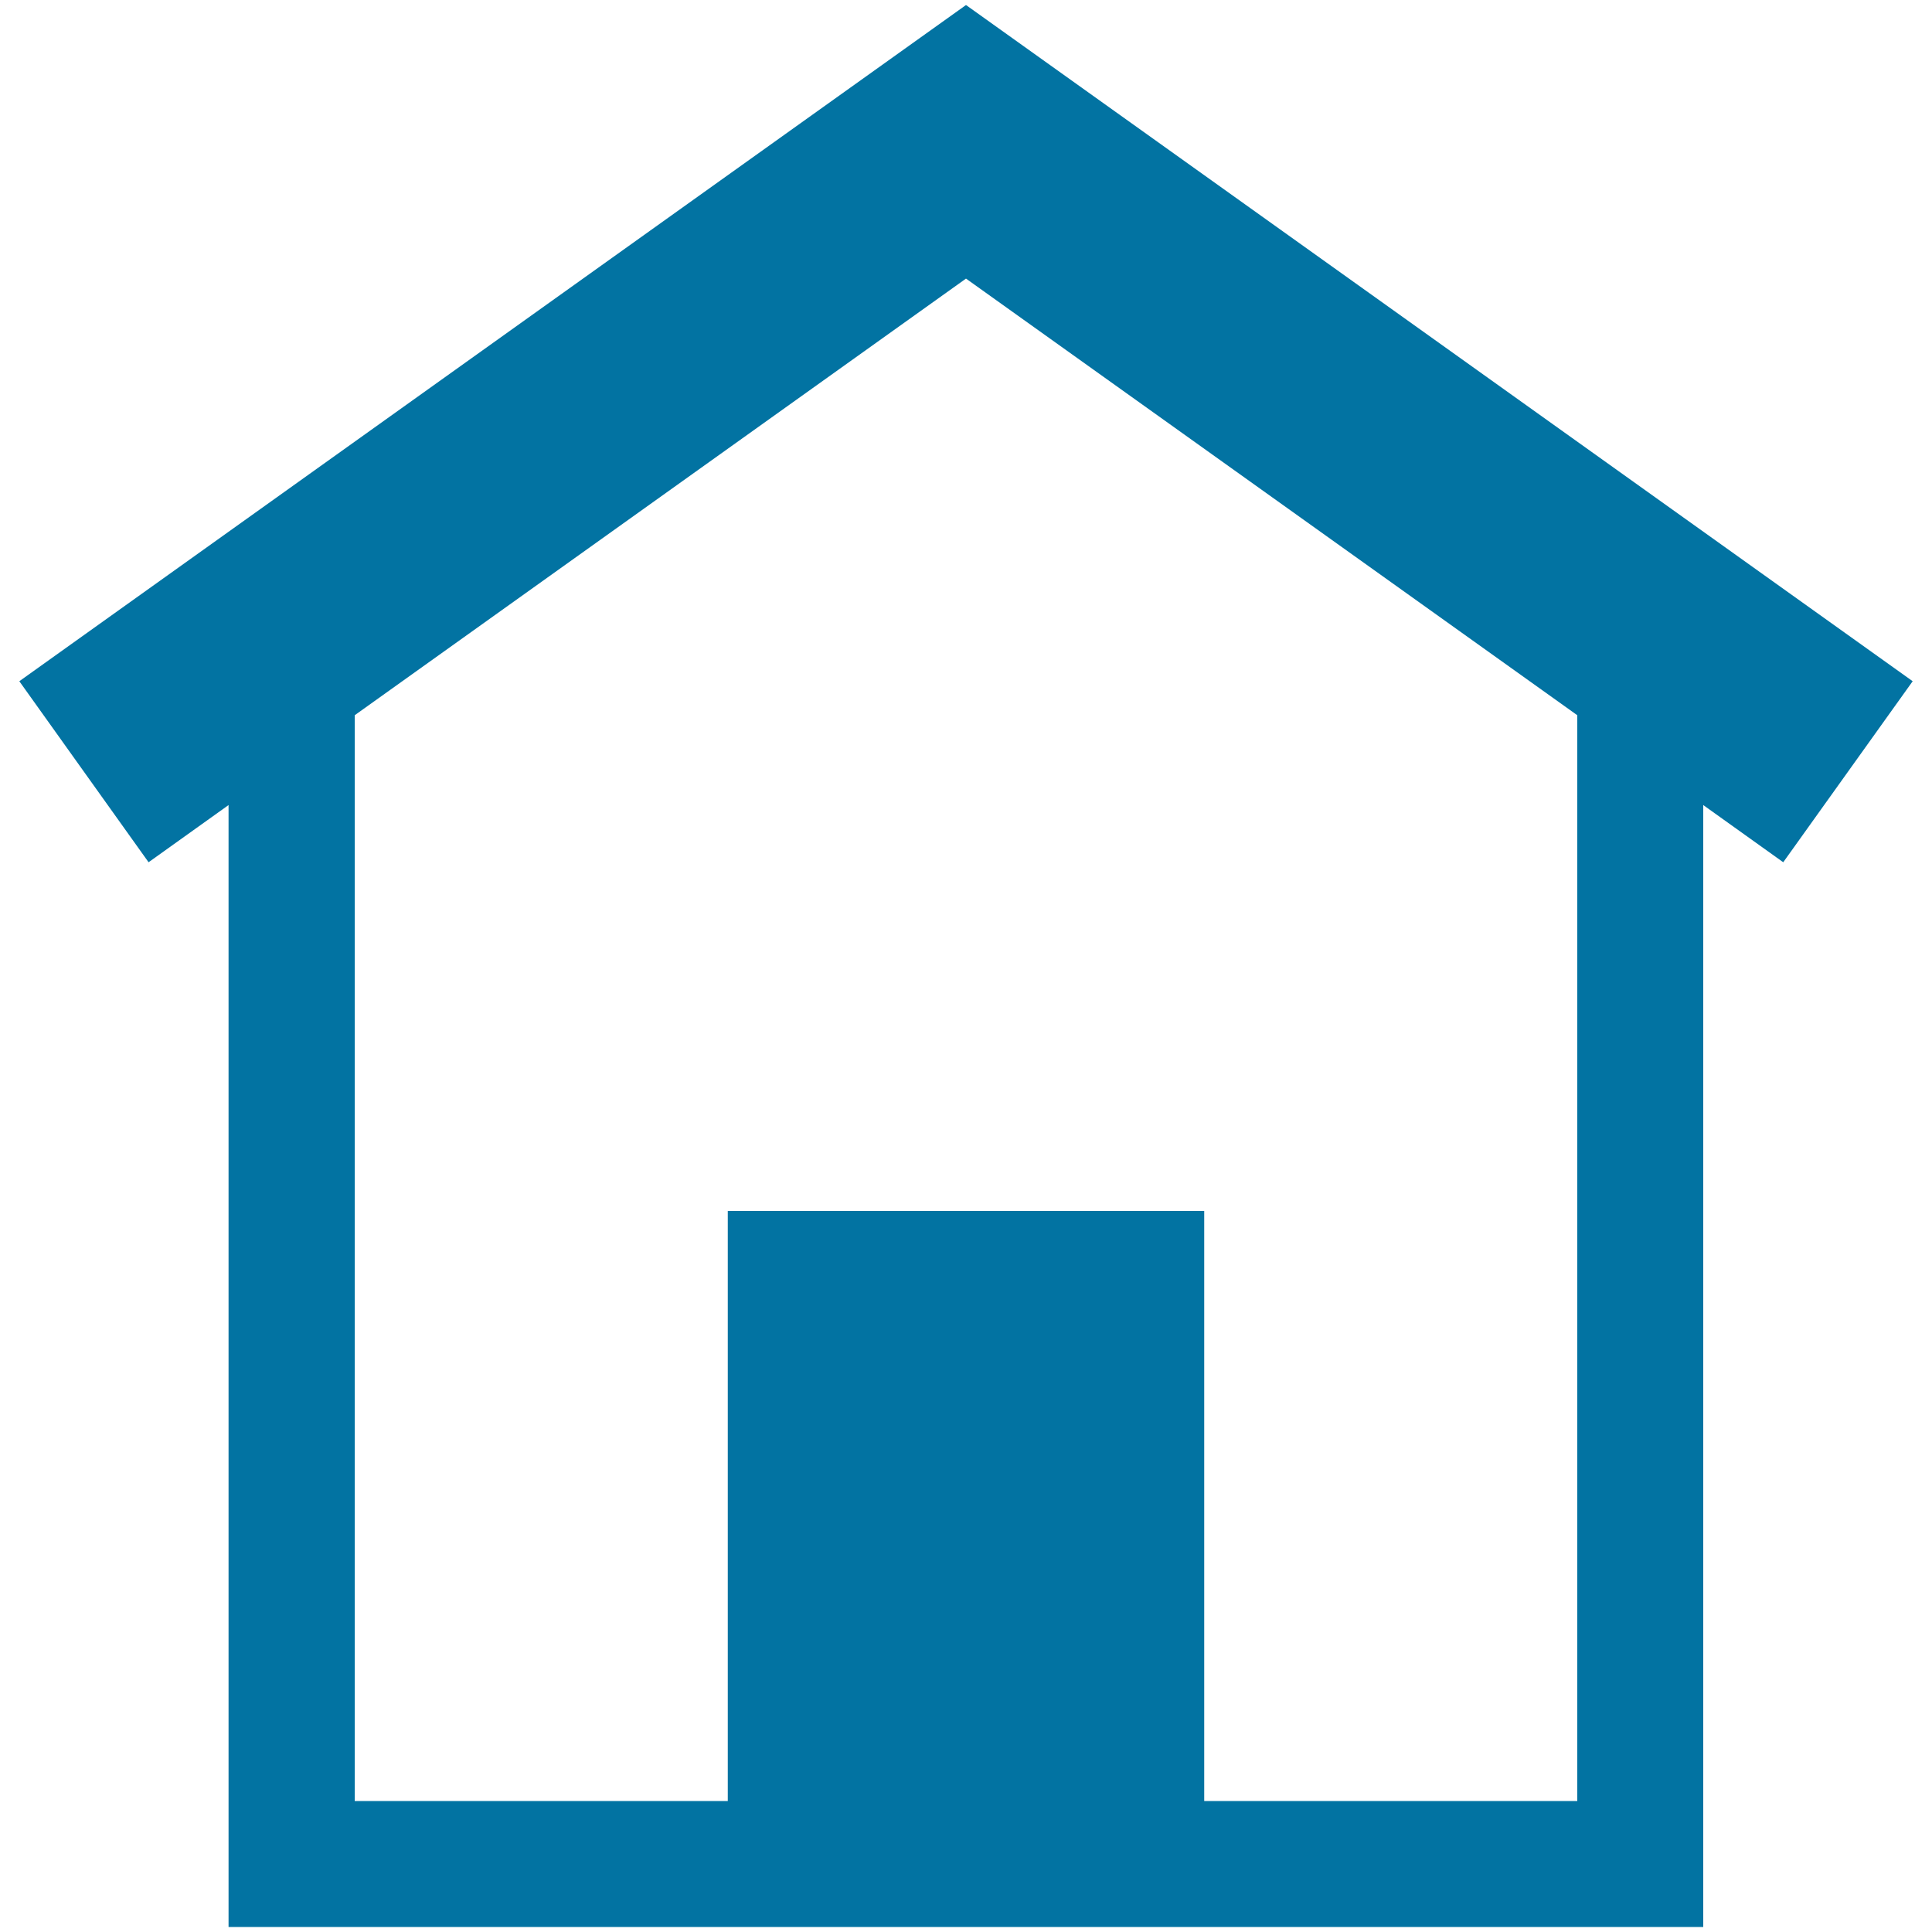
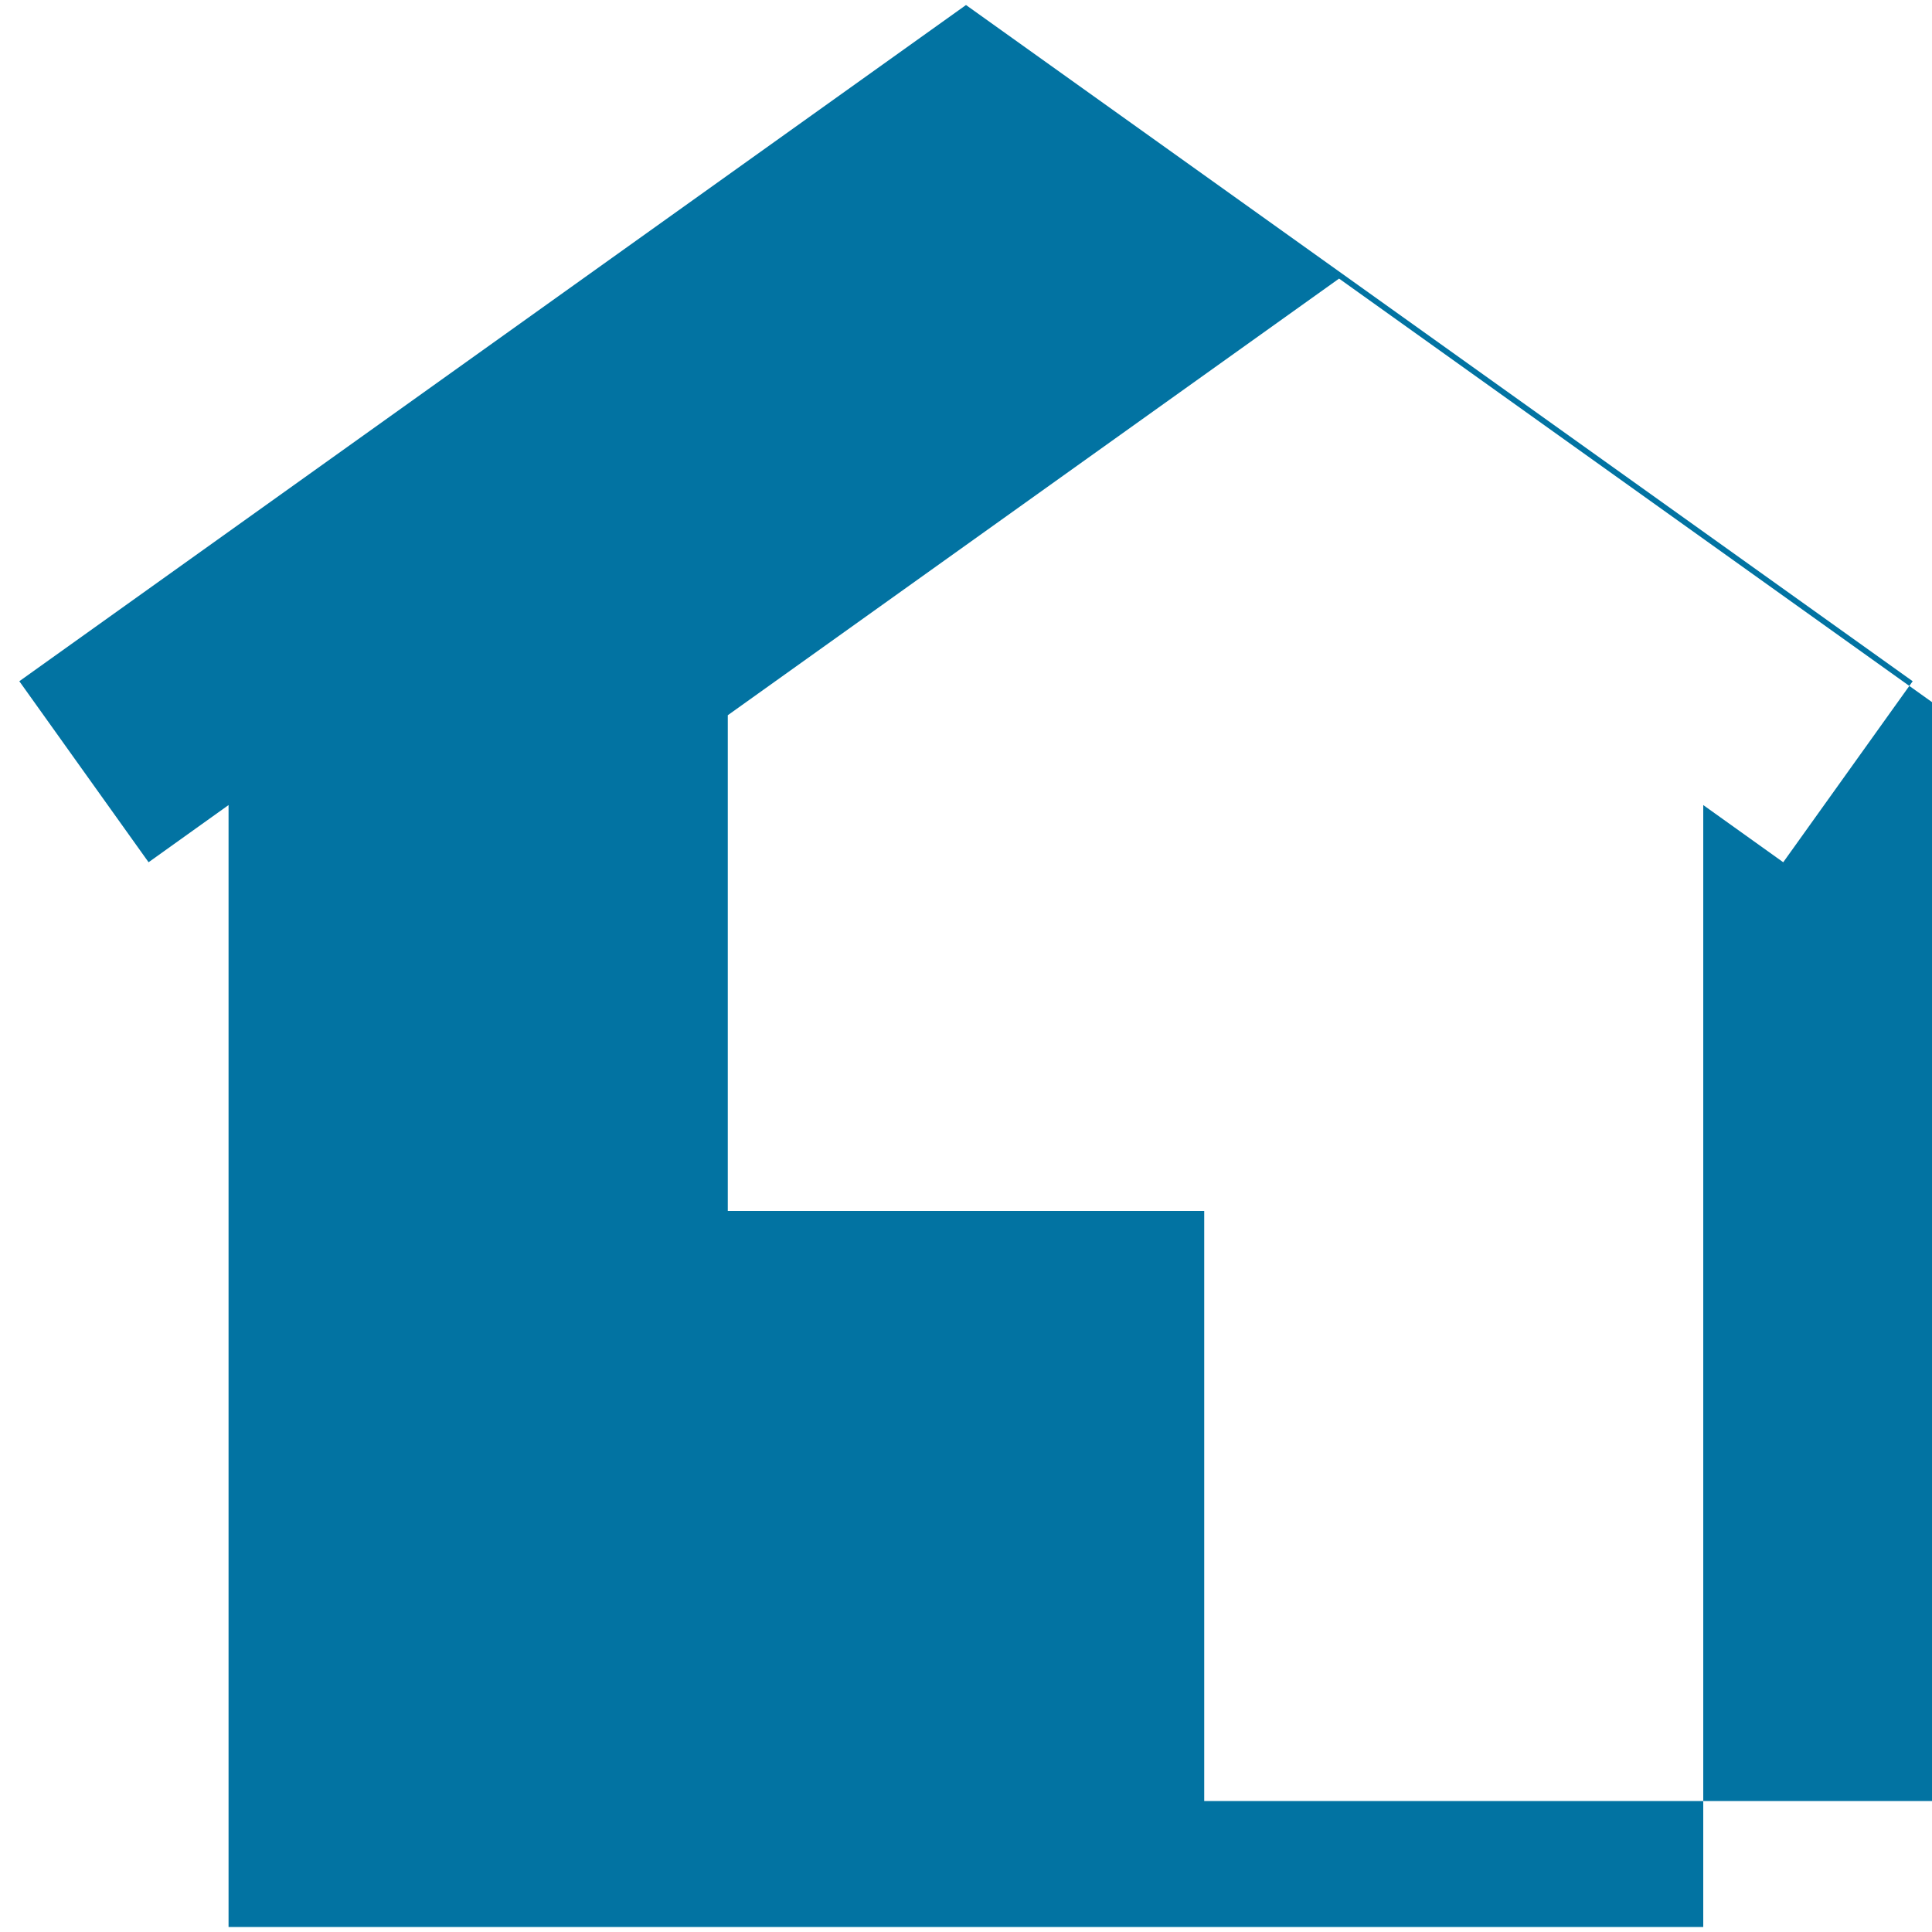
<svg xmlns="http://www.w3.org/2000/svg" viewBox="0 0 1000 1000" style="fill:#0273a2">
  <title>Home SVG icon</title>
-   <path d="M990,352.6L500,2.6l-490,350l66.9,93.7l41.4-29.6v580.7h763.3V416.7l41.4,29.6L990,352.6z M816.4,932.2H623.3V626.8H376.7v305.4H183.6v-562l316.4-226l316.4,226V932.2z" />
+   <path d="M990,352.6L500,2.6l-490,350l66.9,93.7l41.4-29.6v580.7h763.3V416.7l41.4,29.6L990,352.6z M816.4,932.2H623.3V626.8H376.7v305.4v-562l316.4-226l316.4,226V932.2z" />
</svg>